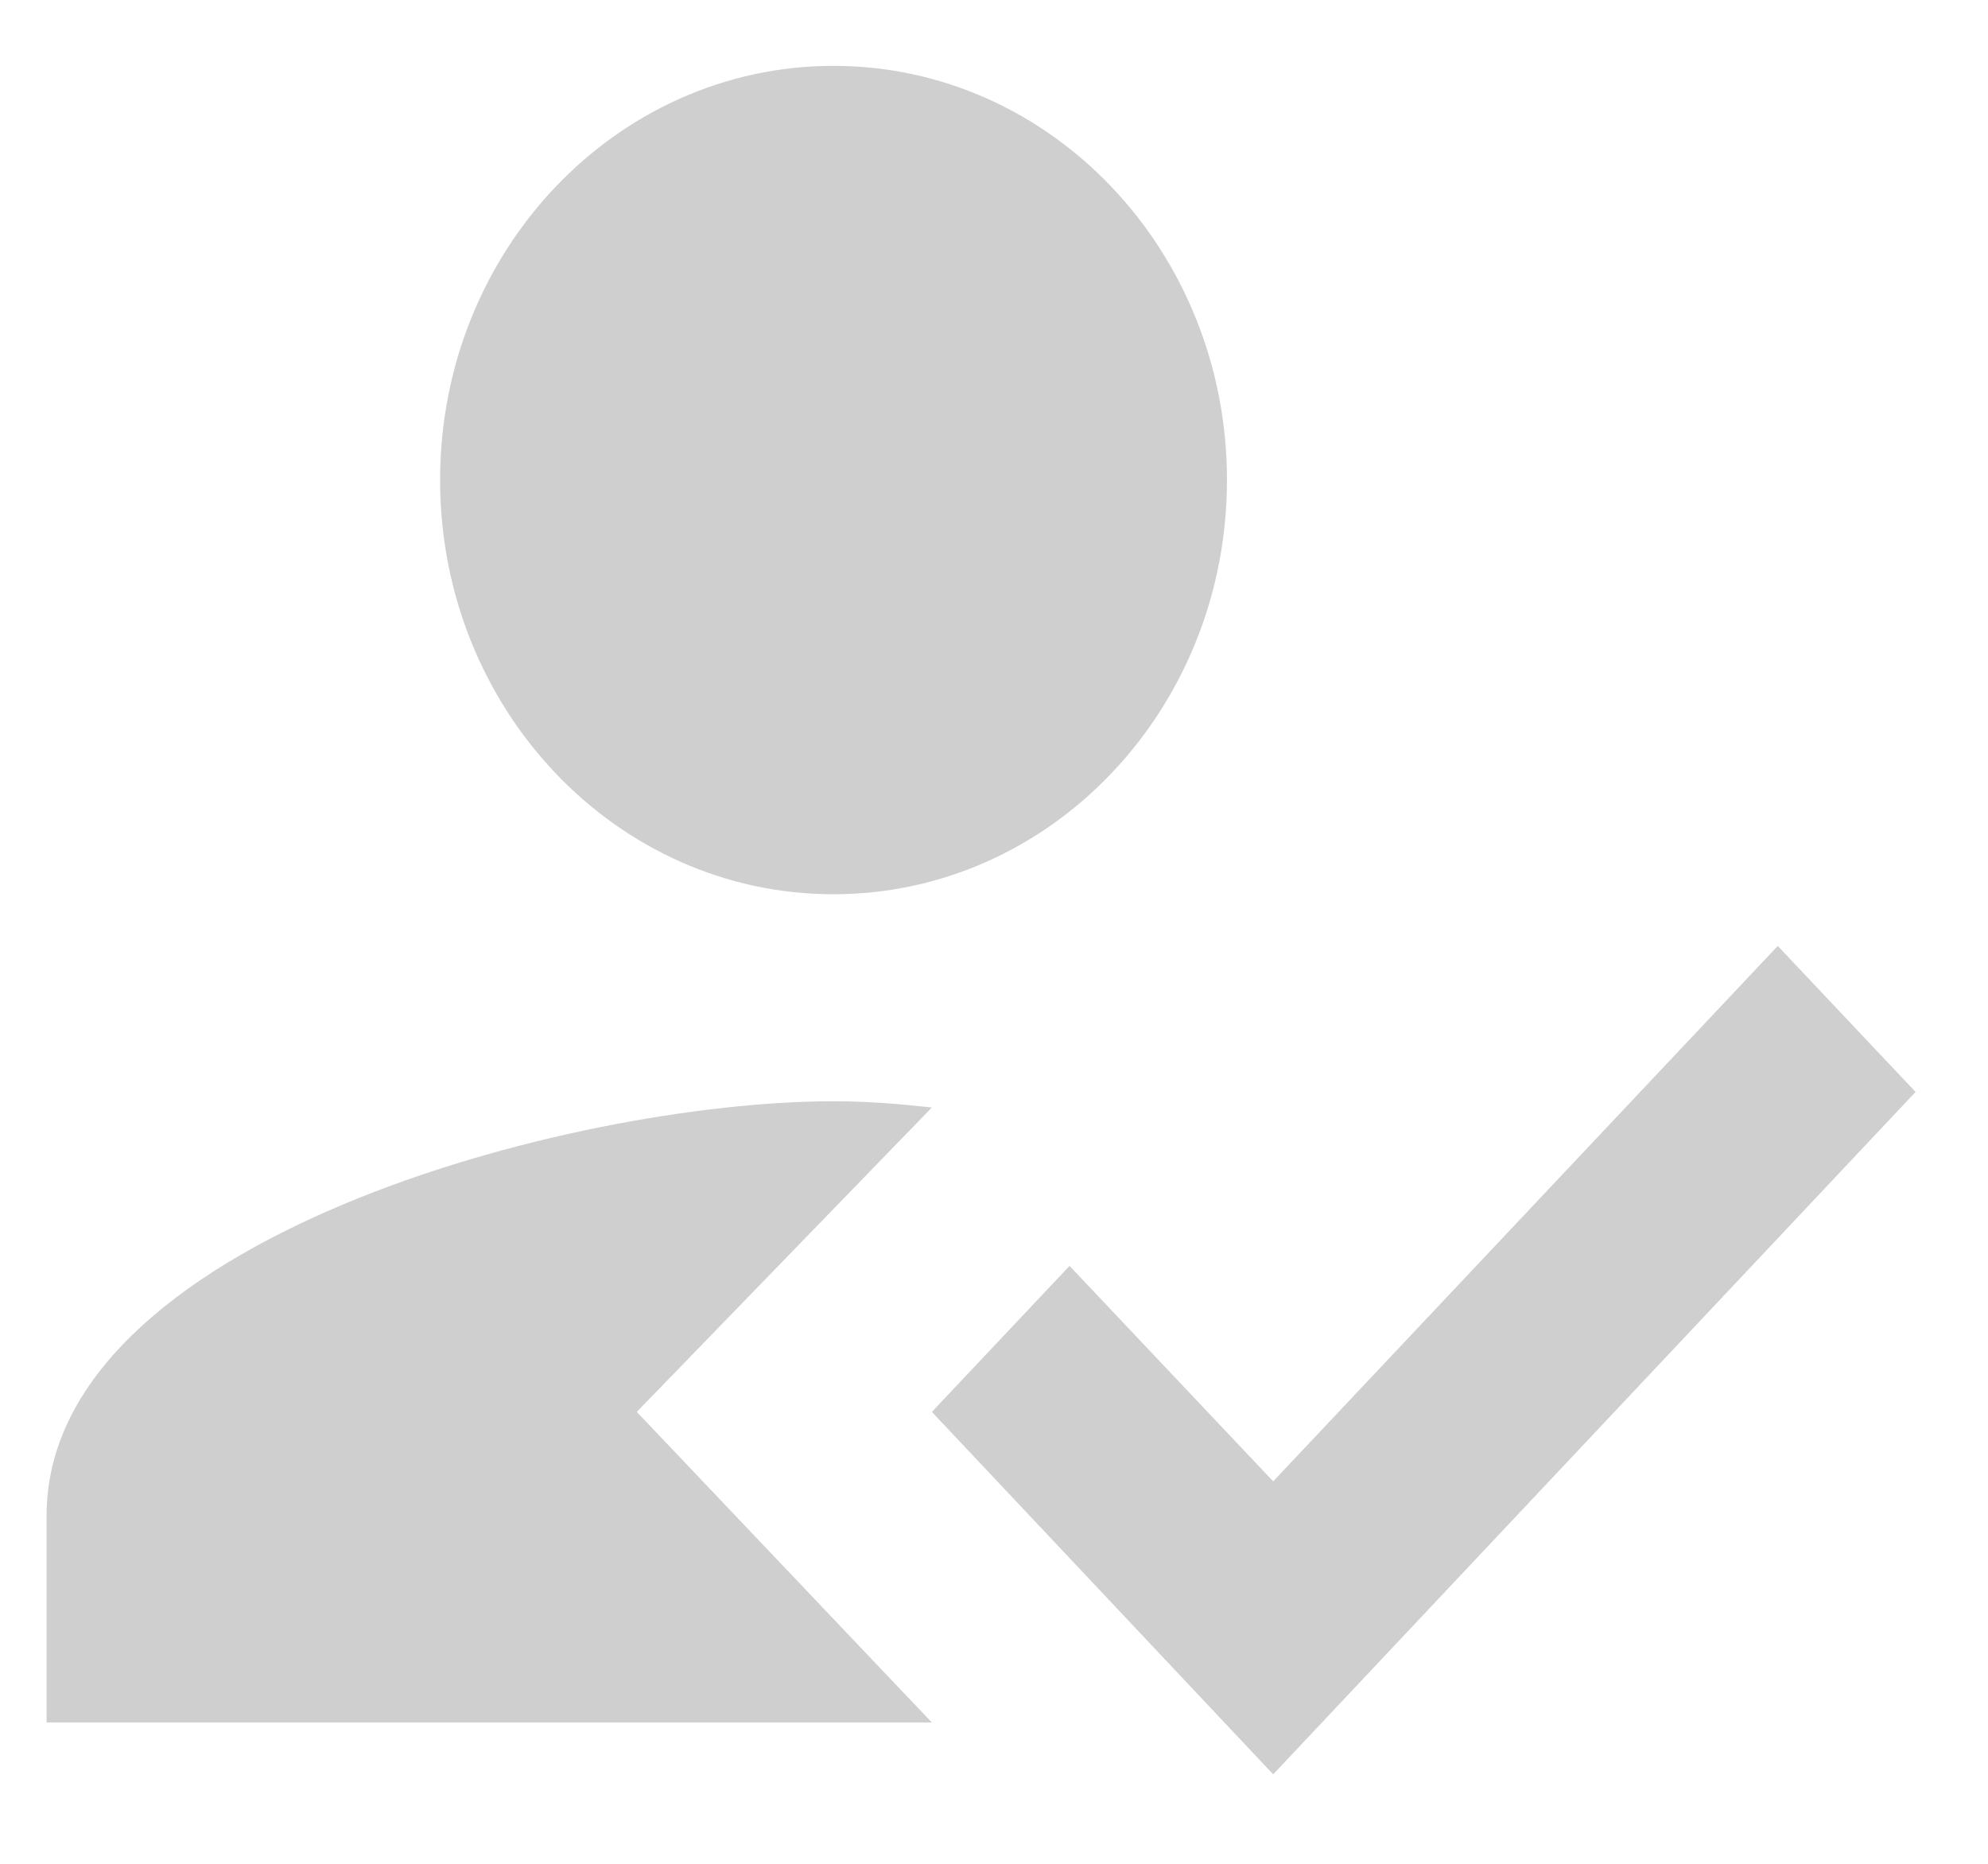
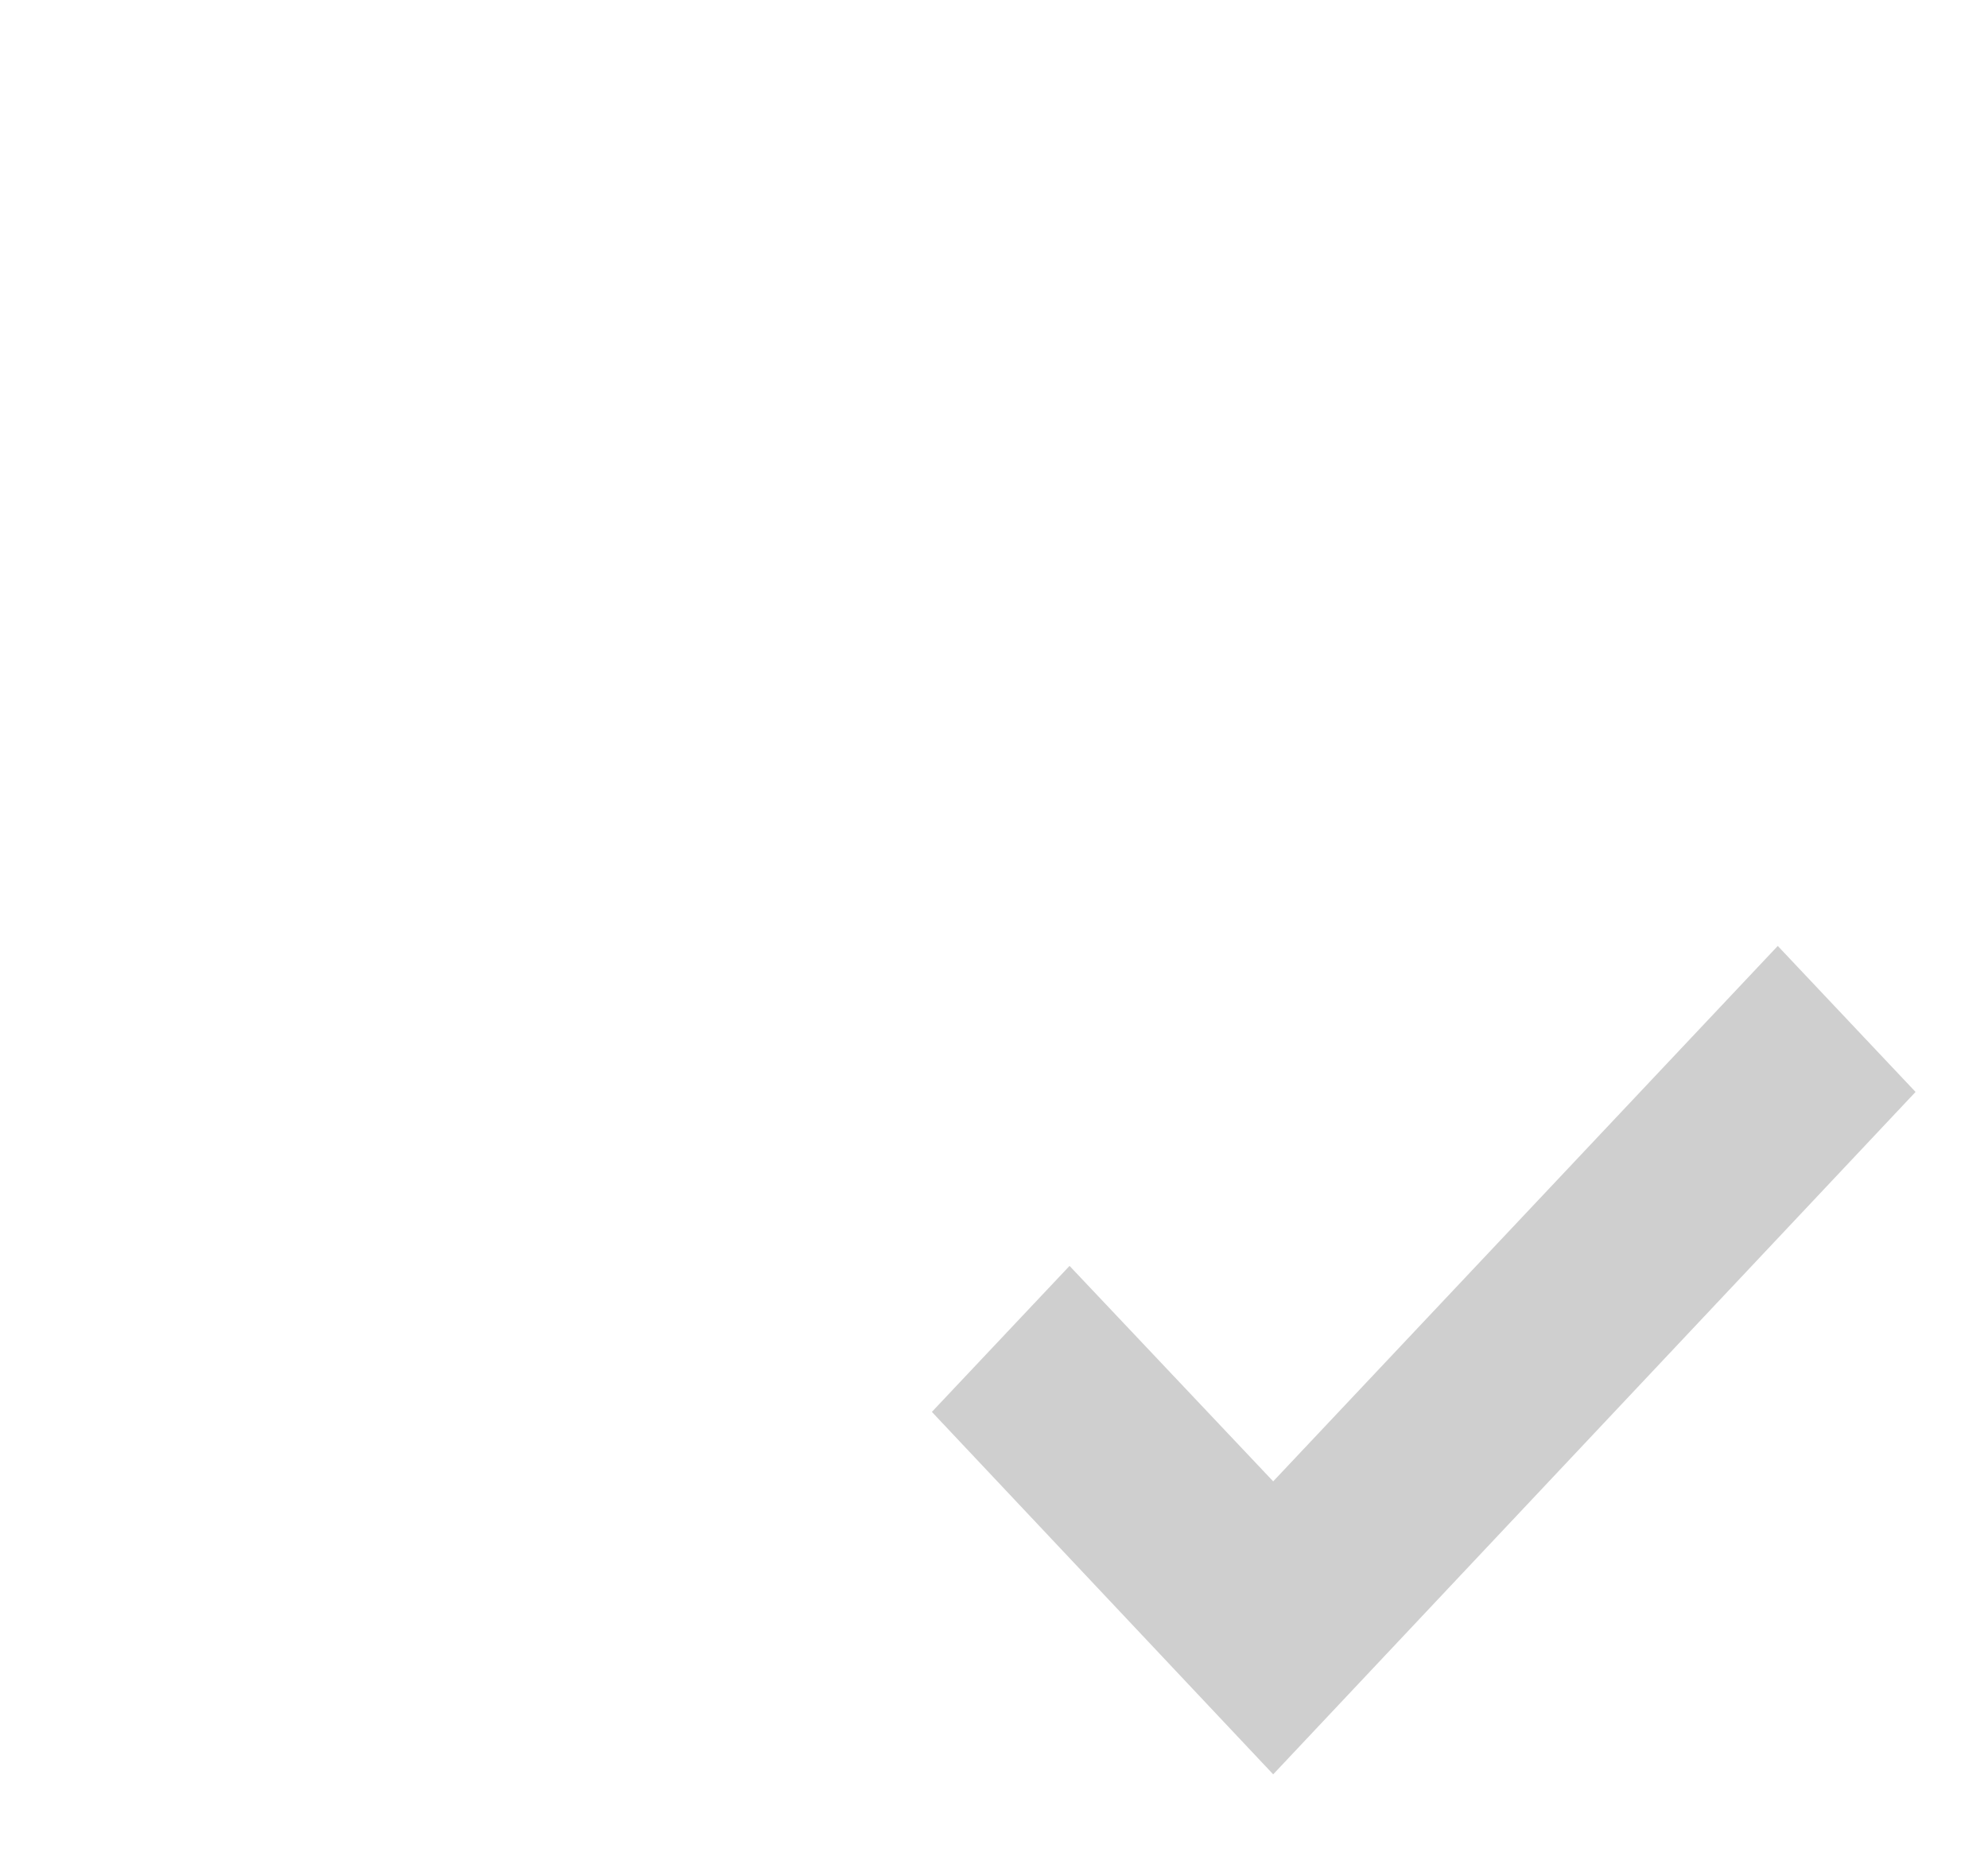
<svg xmlns="http://www.w3.org/2000/svg" width="16" height="15" viewBox="0 0 16 15" fill="none">
  <g id="Group">
-     <path id="Vector" opacity="0.2" fill-rule="evenodd" clip-rule="evenodd" d="M5.125 11.363L7.5 8.913C7.191 8.88 6.962 8.863 6.708 8.863C4.595 8.863 0.375 9.98 0.375 12.197V13.863H7.5L5.125 11.363ZM6.708 7.197C8.458 7.197 9.875 5.705 9.875 3.863C9.875 2.022 8.458 0.53 6.708 0.53C4.959 0.53 3.542 2.022 3.542 3.863C3.542 5.705 4.959 7.197 6.708 7.197Z" fill="#111111" />
    <path id="Vector_2" opacity="0.2" fill-rule="evenodd" clip-rule="evenodd" d="M10.247 14.28L7.5 11.363L8.608 10.188L10.247 11.922L14.308 7.613L15.417 8.788L10.247 14.28Z" fill="#111111" />
  </g>
</svg>